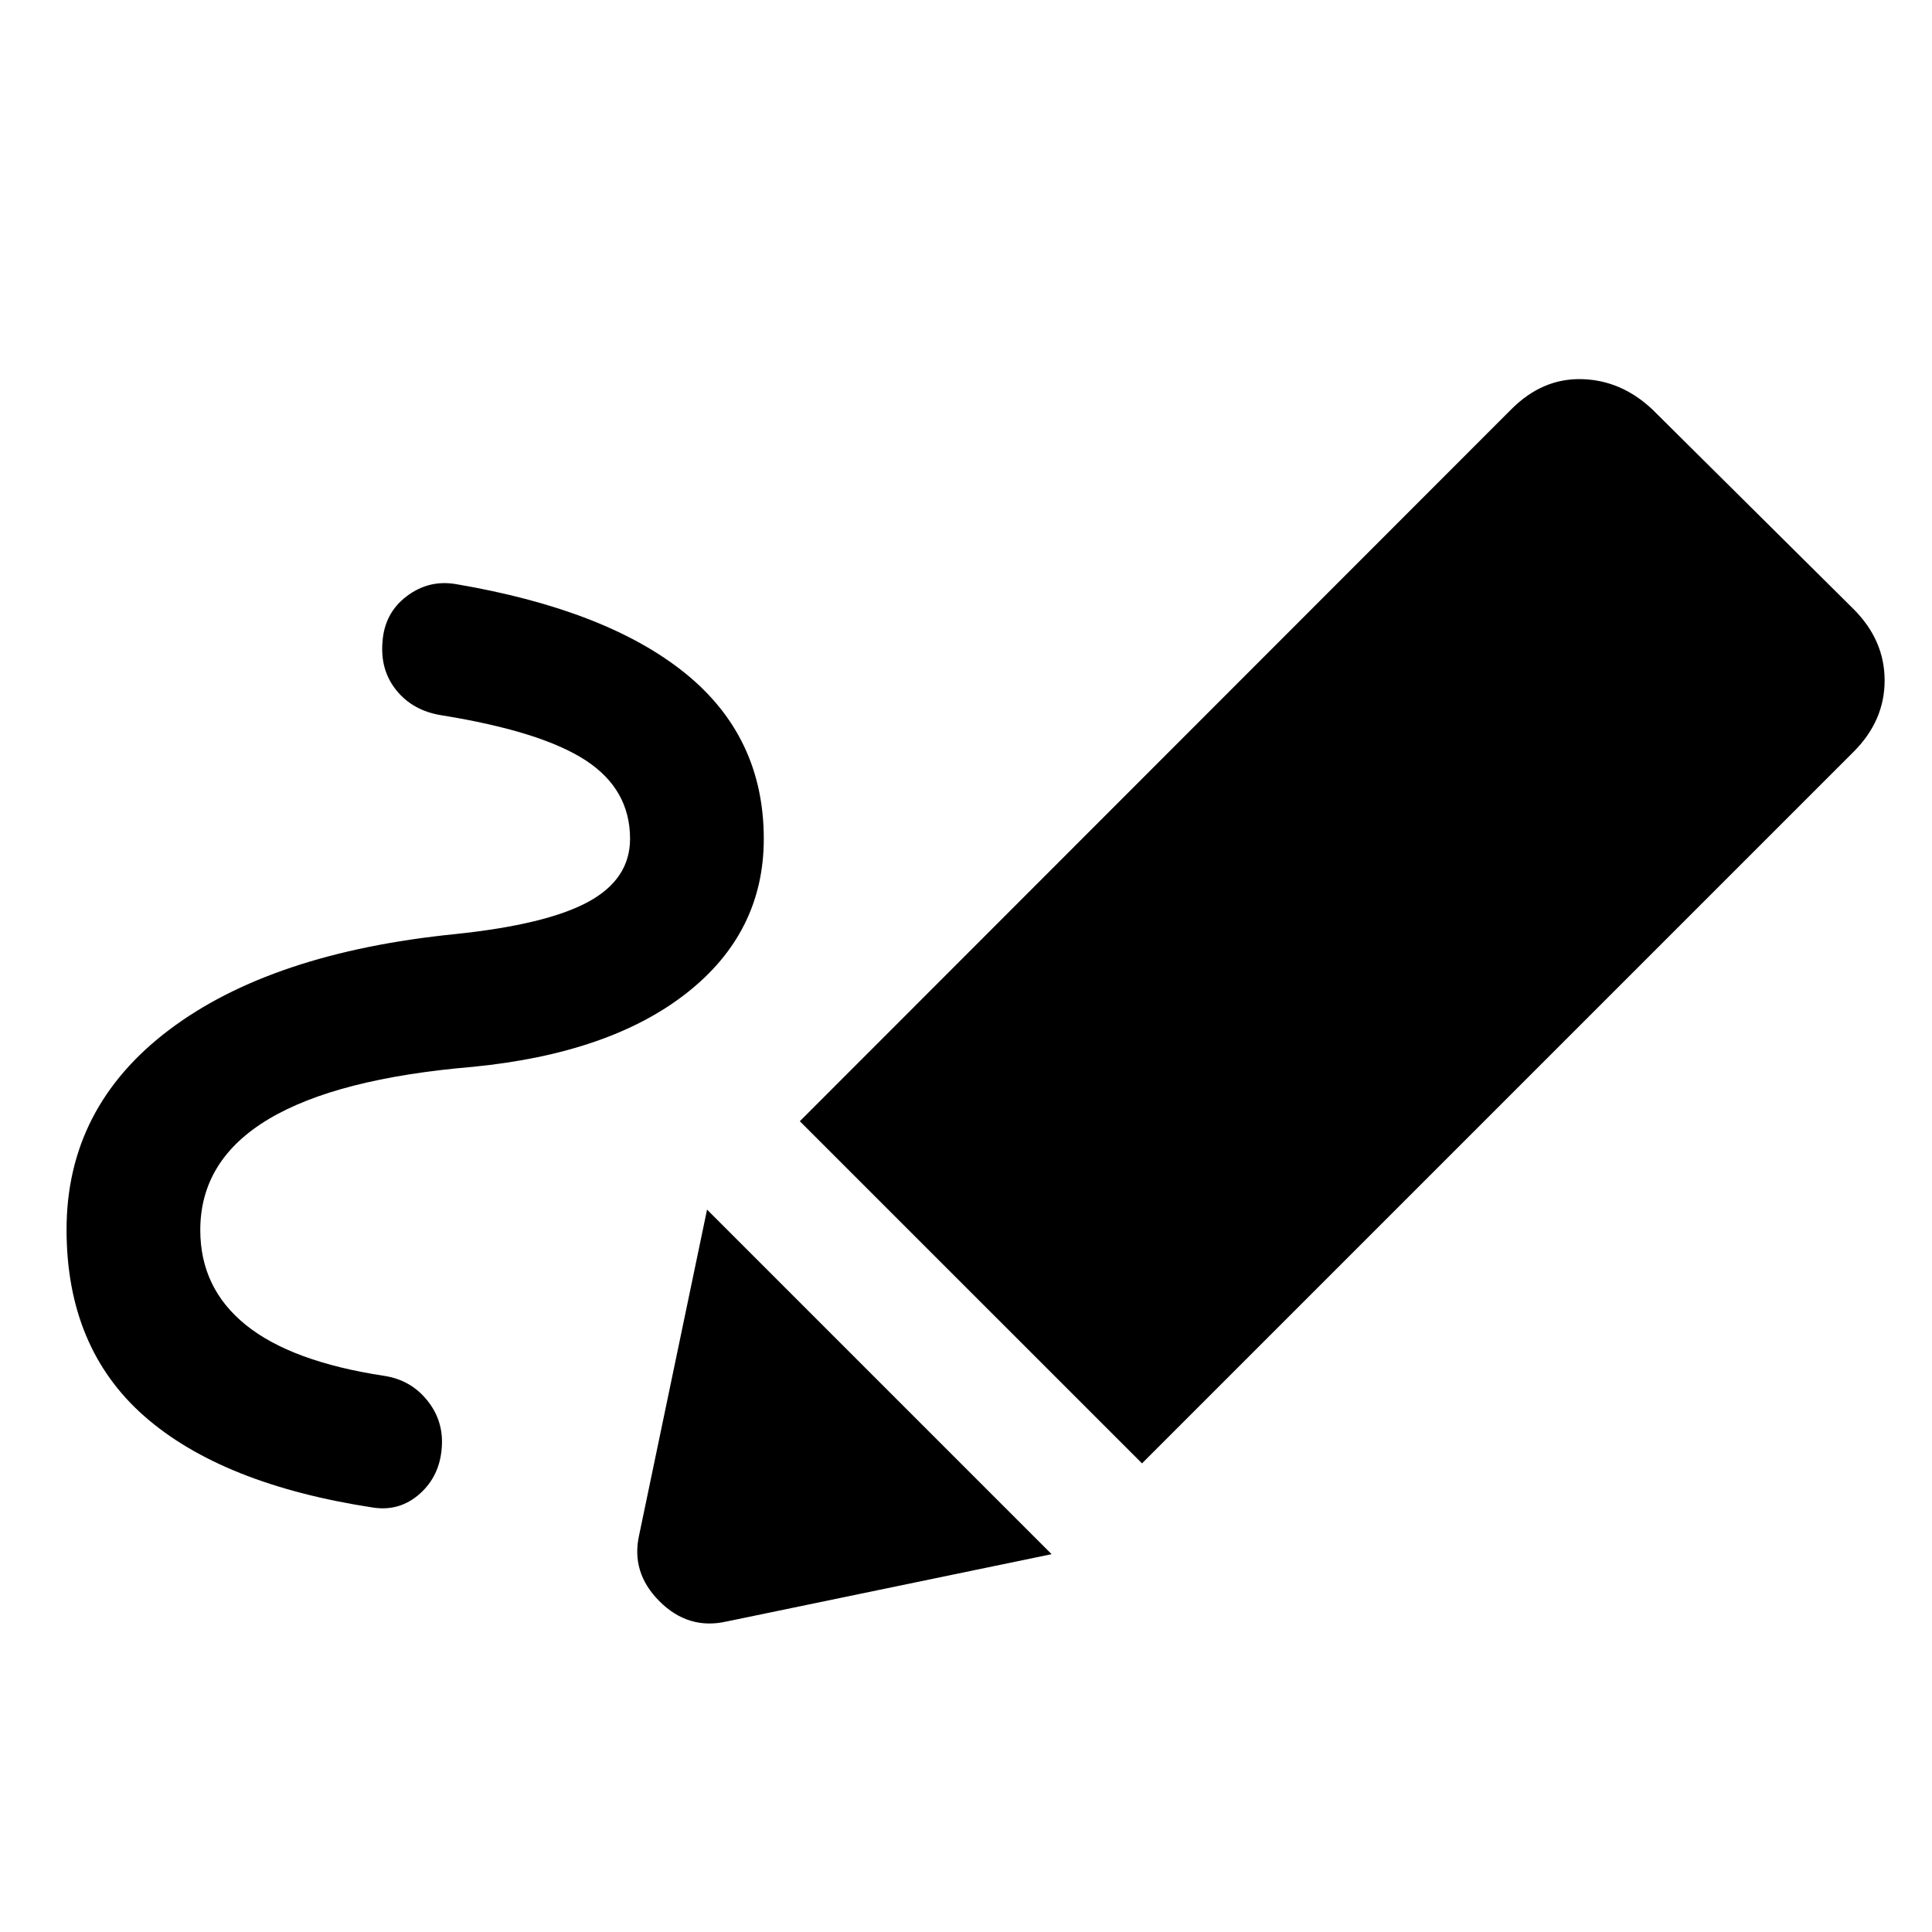
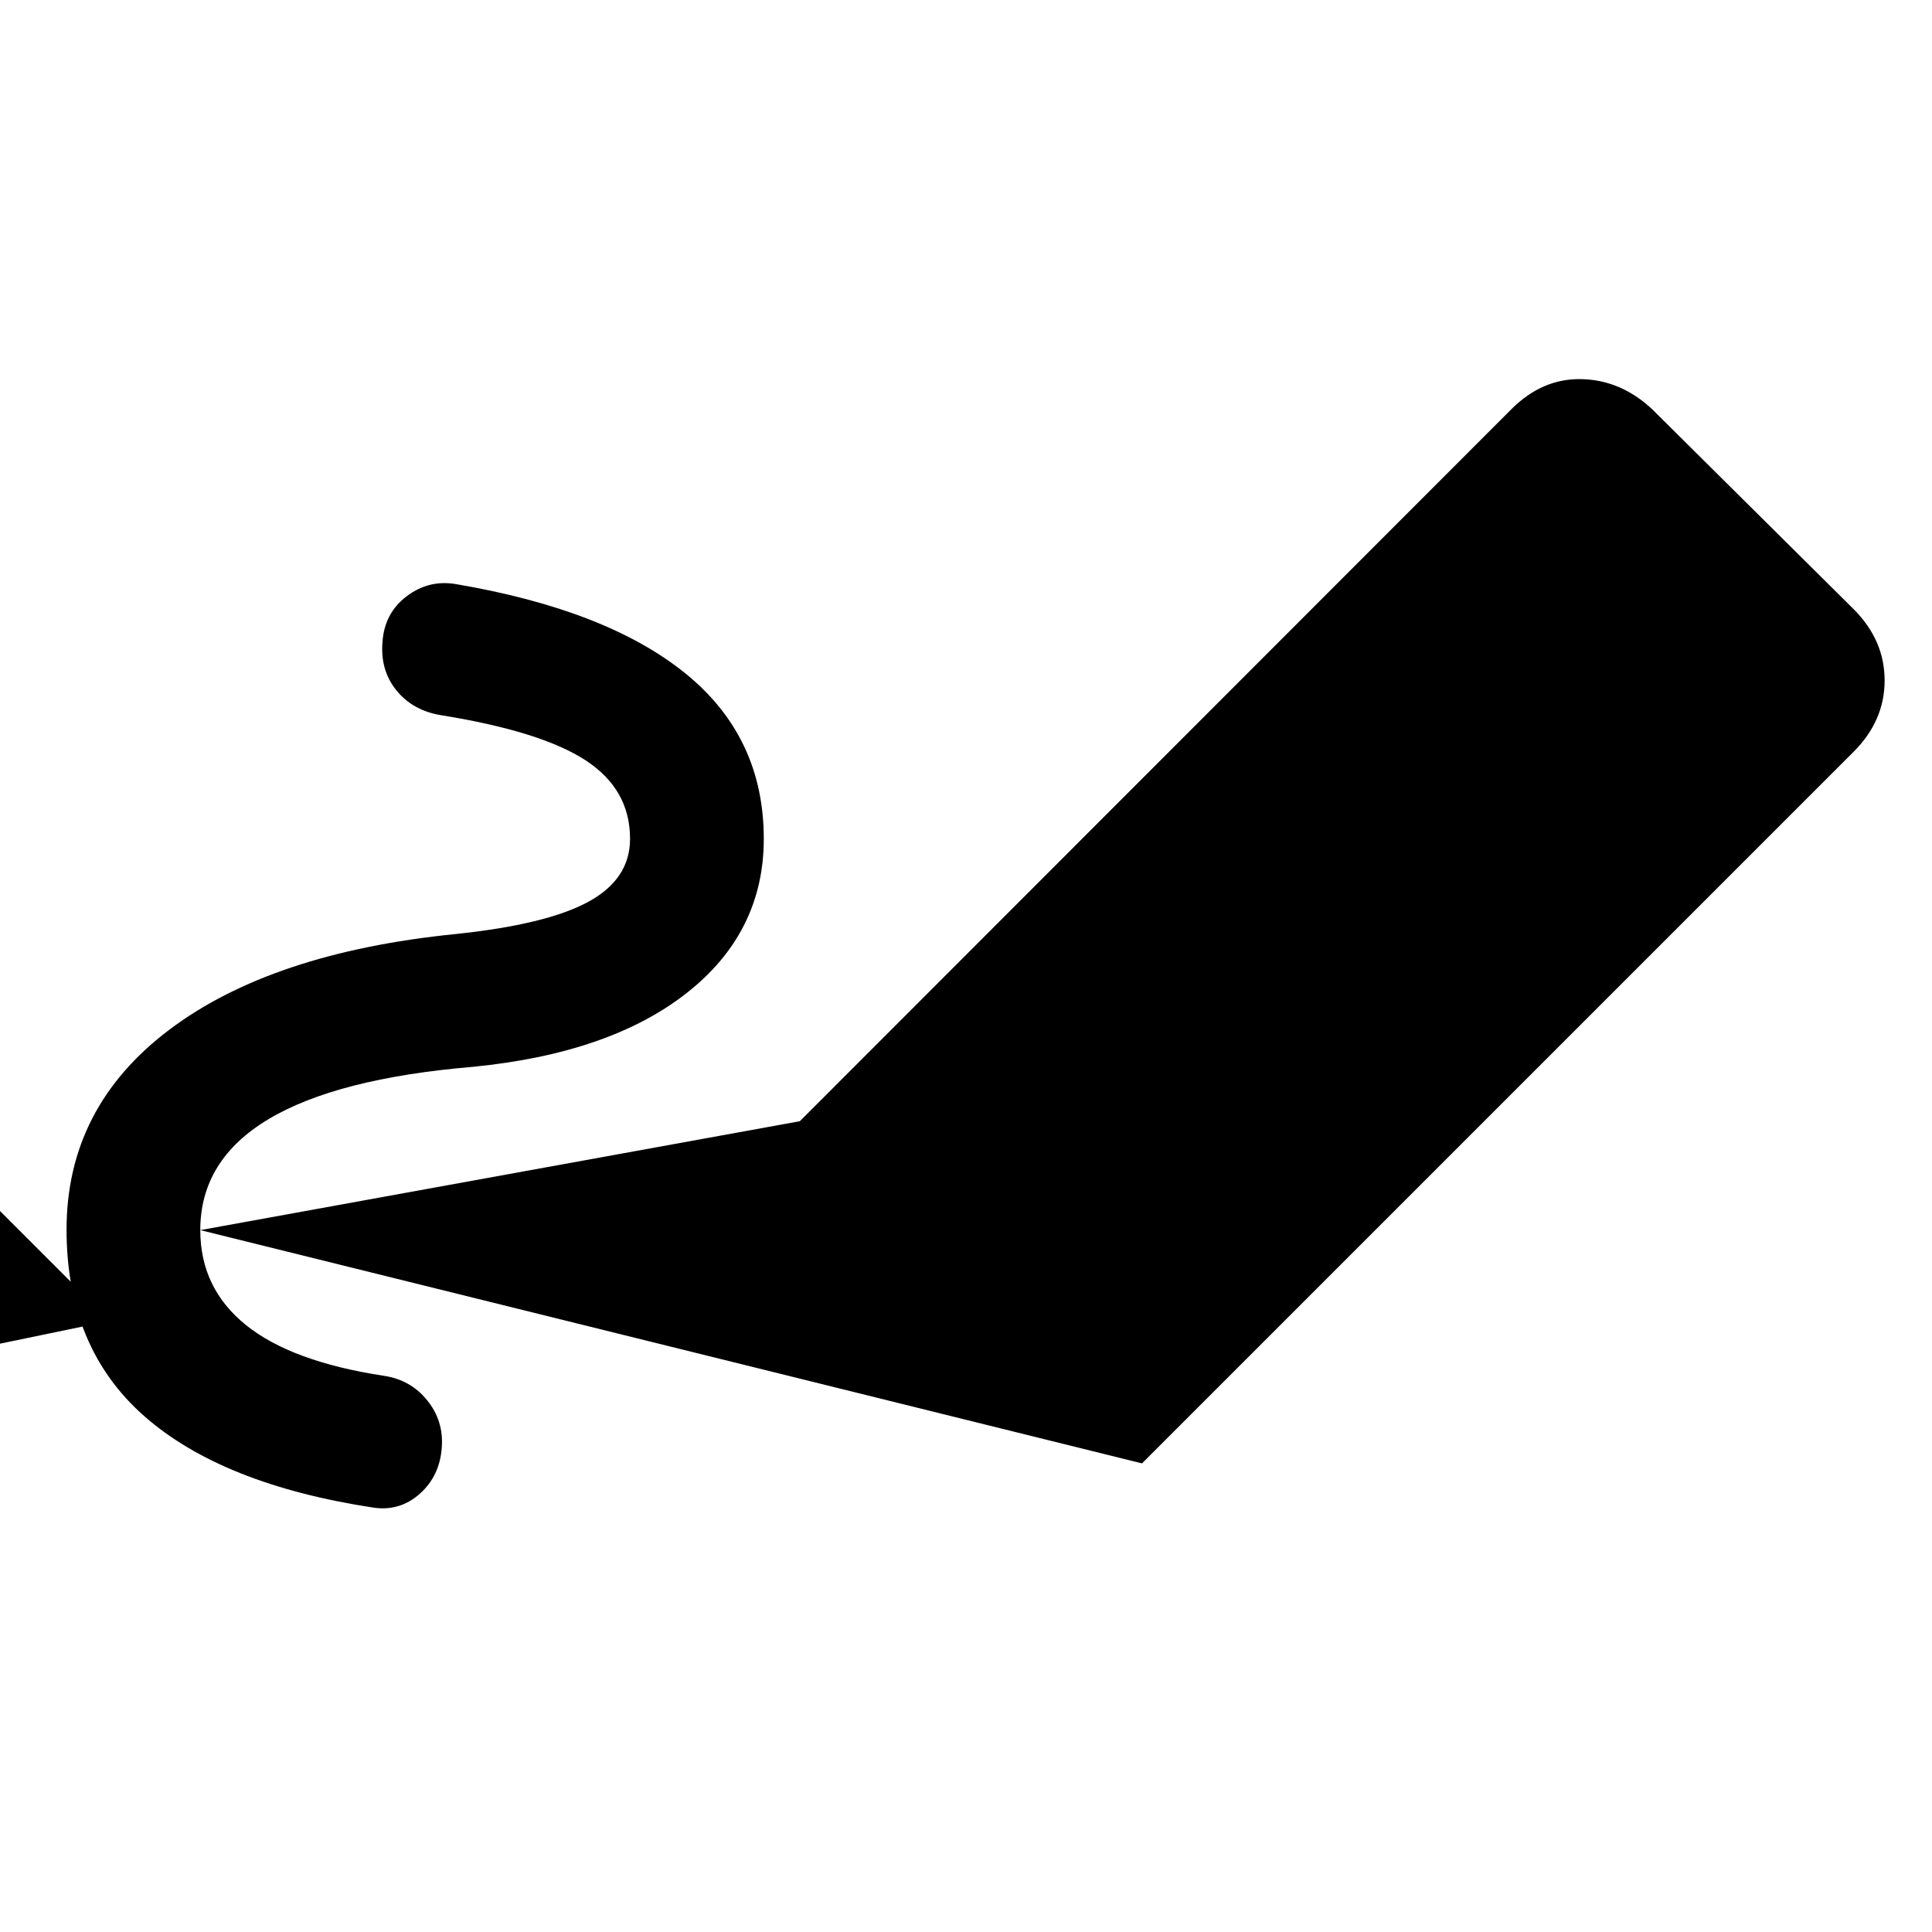
<svg xmlns="http://www.w3.org/2000/svg" width="48" height="48" viewBox="0 -960 960 960">
-   <path d="M99.52-348.76q0 28.85 22.64 47.13t68.73 25.28q13.2 2 21.41 12.2 8.22 10.19 7.22 23.39-1 14.19-10.95 23.03-9.96 8.84-23.16 6.84-75.15-11.48-113.75-45.46Q33.07-290.33 33.07-349q0-60.72 50.88-99.2 50.88-38.47 142.35-47.67 45.2-4.72 65.98-16 20.79-11.28 20.79-31.33 0-24.56-22.03-38.96-22.02-14.41-71.58-22.41-14.2-2.23-22.42-12.31-8.21-10.08-6.97-24.27 1-14.2 11.95-22.53 10.96-8.34 24.39-6.1 74.96 12.71 114.04 44.29 39.07 31.58 39.07 82.29 0 46.48-38.22 76.56-38.21 30.07-106.41 36.75-67.56 5.72-101.47 26-33.9 20.28-33.9 55.13Zm467.94 115.91L397.43-402.87 751-756.67q15.43-15.44 34.97-14.94 19.53.5 34.96 14.94l100.09 99.32q15.44 15.44 15.44 35.47t-15.44 35.47L567.46-232.85Zm-206.55 78.59q-18.91 4.24-33.23-10.08-14.31-14.31-10.07-32.99l33.72-161.63 171.21 171.22-161.63 33.48Z" />
+   <path d="M99.52-348.76q0 28.85 22.64 47.13t68.73 25.28q13.2 2 21.41 12.2 8.22 10.19 7.22 23.39-1 14.19-10.95 23.03-9.96 8.84-23.16 6.84-75.15-11.48-113.75-45.46Q33.07-290.33 33.07-349q0-60.72 50.88-99.2 50.88-38.47 142.35-47.67 45.2-4.72 65.98-16 20.79-11.28 20.79-31.33 0-24.56-22.03-38.96-22.02-14.41-71.58-22.41-14.2-2.23-22.42-12.31-8.21-10.08-6.97-24.27 1-14.2 11.95-22.53 10.96-8.34 24.39-6.1 74.96 12.71 114.04 44.29 39.07 31.58 39.07 82.29 0 46.48-38.22 76.56-38.21 30.07-106.41 36.75-67.56 5.72-101.47 26-33.9 20.28-33.9 55.13ZL397.43-402.87 751-756.67q15.43-15.44 34.97-14.94 19.53.5 34.96 14.94l100.09 99.32q15.44 15.44 15.44 35.47t-15.44 35.47L567.46-232.85Zm-206.55 78.59q-18.91 4.24-33.23-10.08-14.31-14.31-10.07-32.99l33.72-161.63 171.21 171.22-161.63 33.48Z" />
</svg>